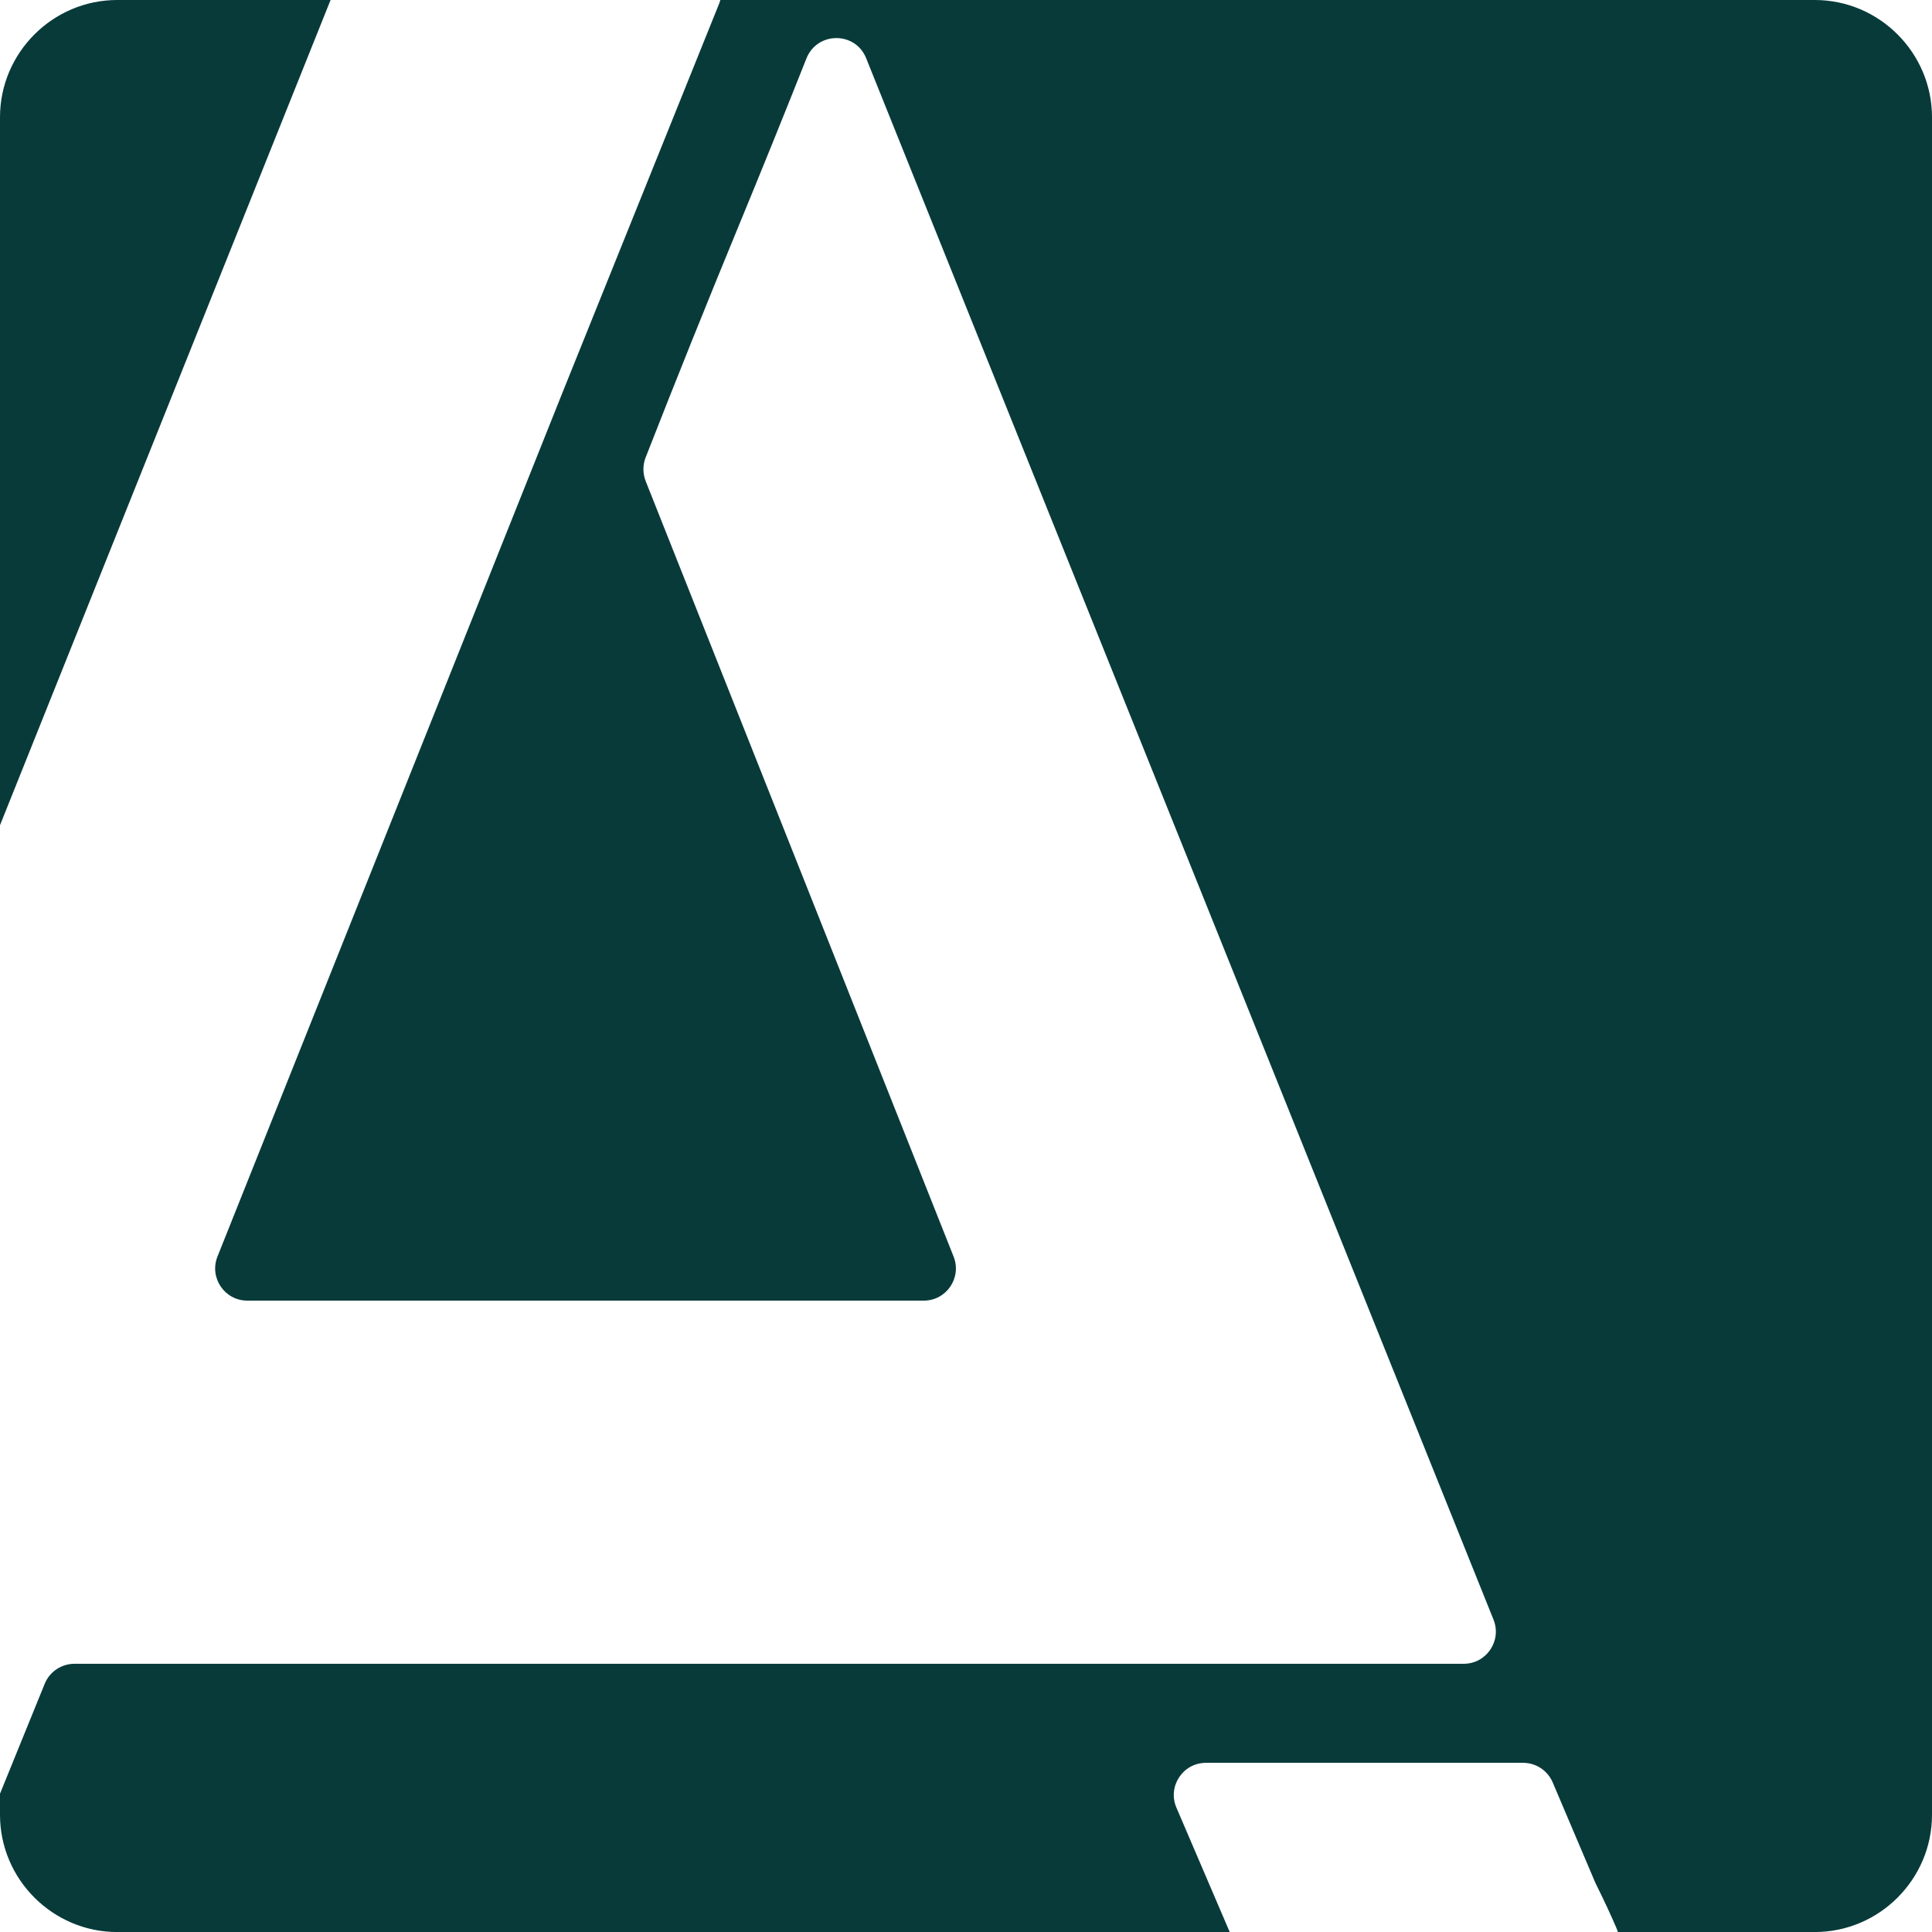
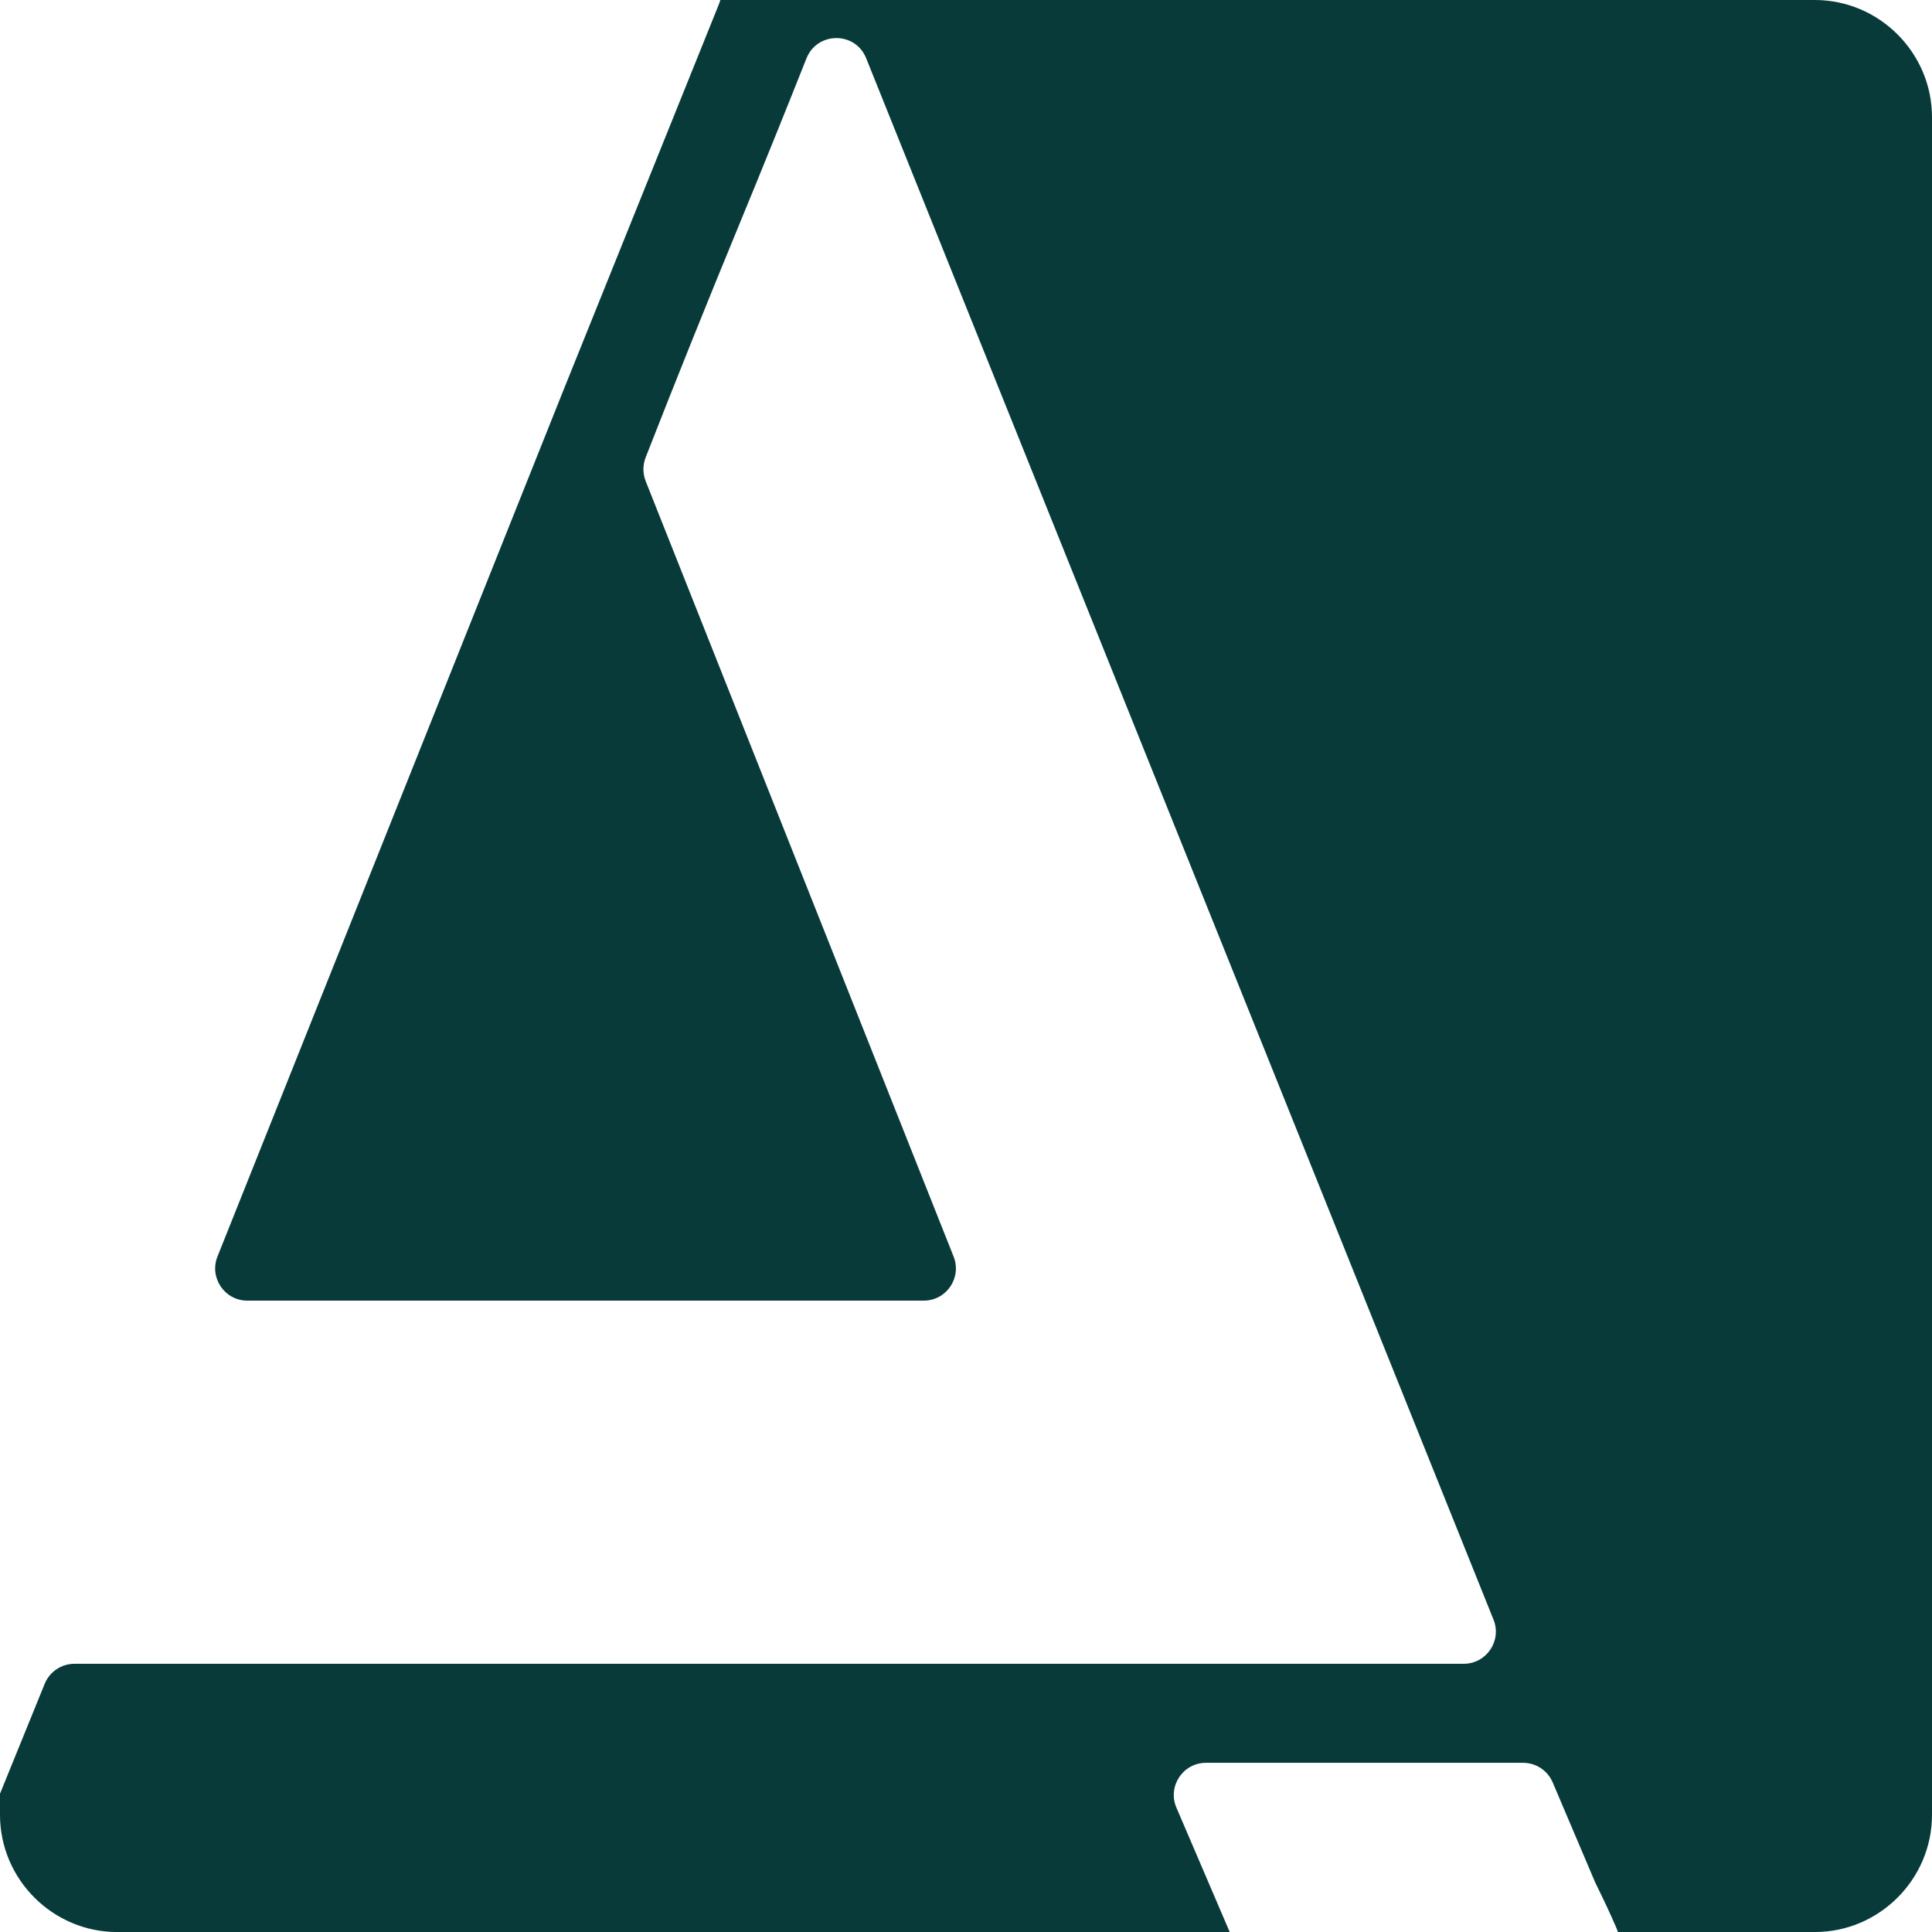
<svg xmlns="http://www.w3.org/2000/svg" id="Layer_2" width="528.86" height="528.86" viewBox="0 0 528.86 528.86">
  <g id="Layer_1-2">
    <path d="M496.78,0H197.19c-.09.3-.18.61-.3.91l-42.78,106.21-94.58,236.84c-2.31,5.78,1.95,12.07,8.17,12.07h185.16c6.22,0,10.47-6.27,8.18-12.05l-84.29-212.27c-.82-2.08-.83-4.4-.02-6.48,8.35-21.34,16.83-42.44,25.43-63.29,6.26-15.18,12.46-30.49,18.59-45.94,2.94-7.4,13.39-7.45,16.35-.06l171.73,427.42c2.32,5.78-1.93,12.08-8.17,12.08H20.38c-3.58,0-6.8,2.17-8.15,5.49l-12.23,30.07v5.79c0,17.64,14.44,32.08,32.08,32.08h304.54l-14.59-34.05c-2.49-5.81,1.77-12.27,8.09-12.27h86.81c3.53,0,6.72,2.11,8.1,5.36l11.59,27.28c.06.15.13.3.2.44,2.14,4.31,4.03,8.34,5.64,12.1.02.04.03.08.05.12.15.34.26.68.36,1.02h53.91c17.64,0,32.08-14.44,32.08-32.08V32.08c0-17.64-14.44-32.08-32.08-32.08Z" style="fill:#083a3a;" />
-     <path d="M32.08,0C14.44,0,0,14.44,0,32.08v193.81L90.49,0h-58.41Z" style="fill:#083a3a;" />
  </g>
</svg>